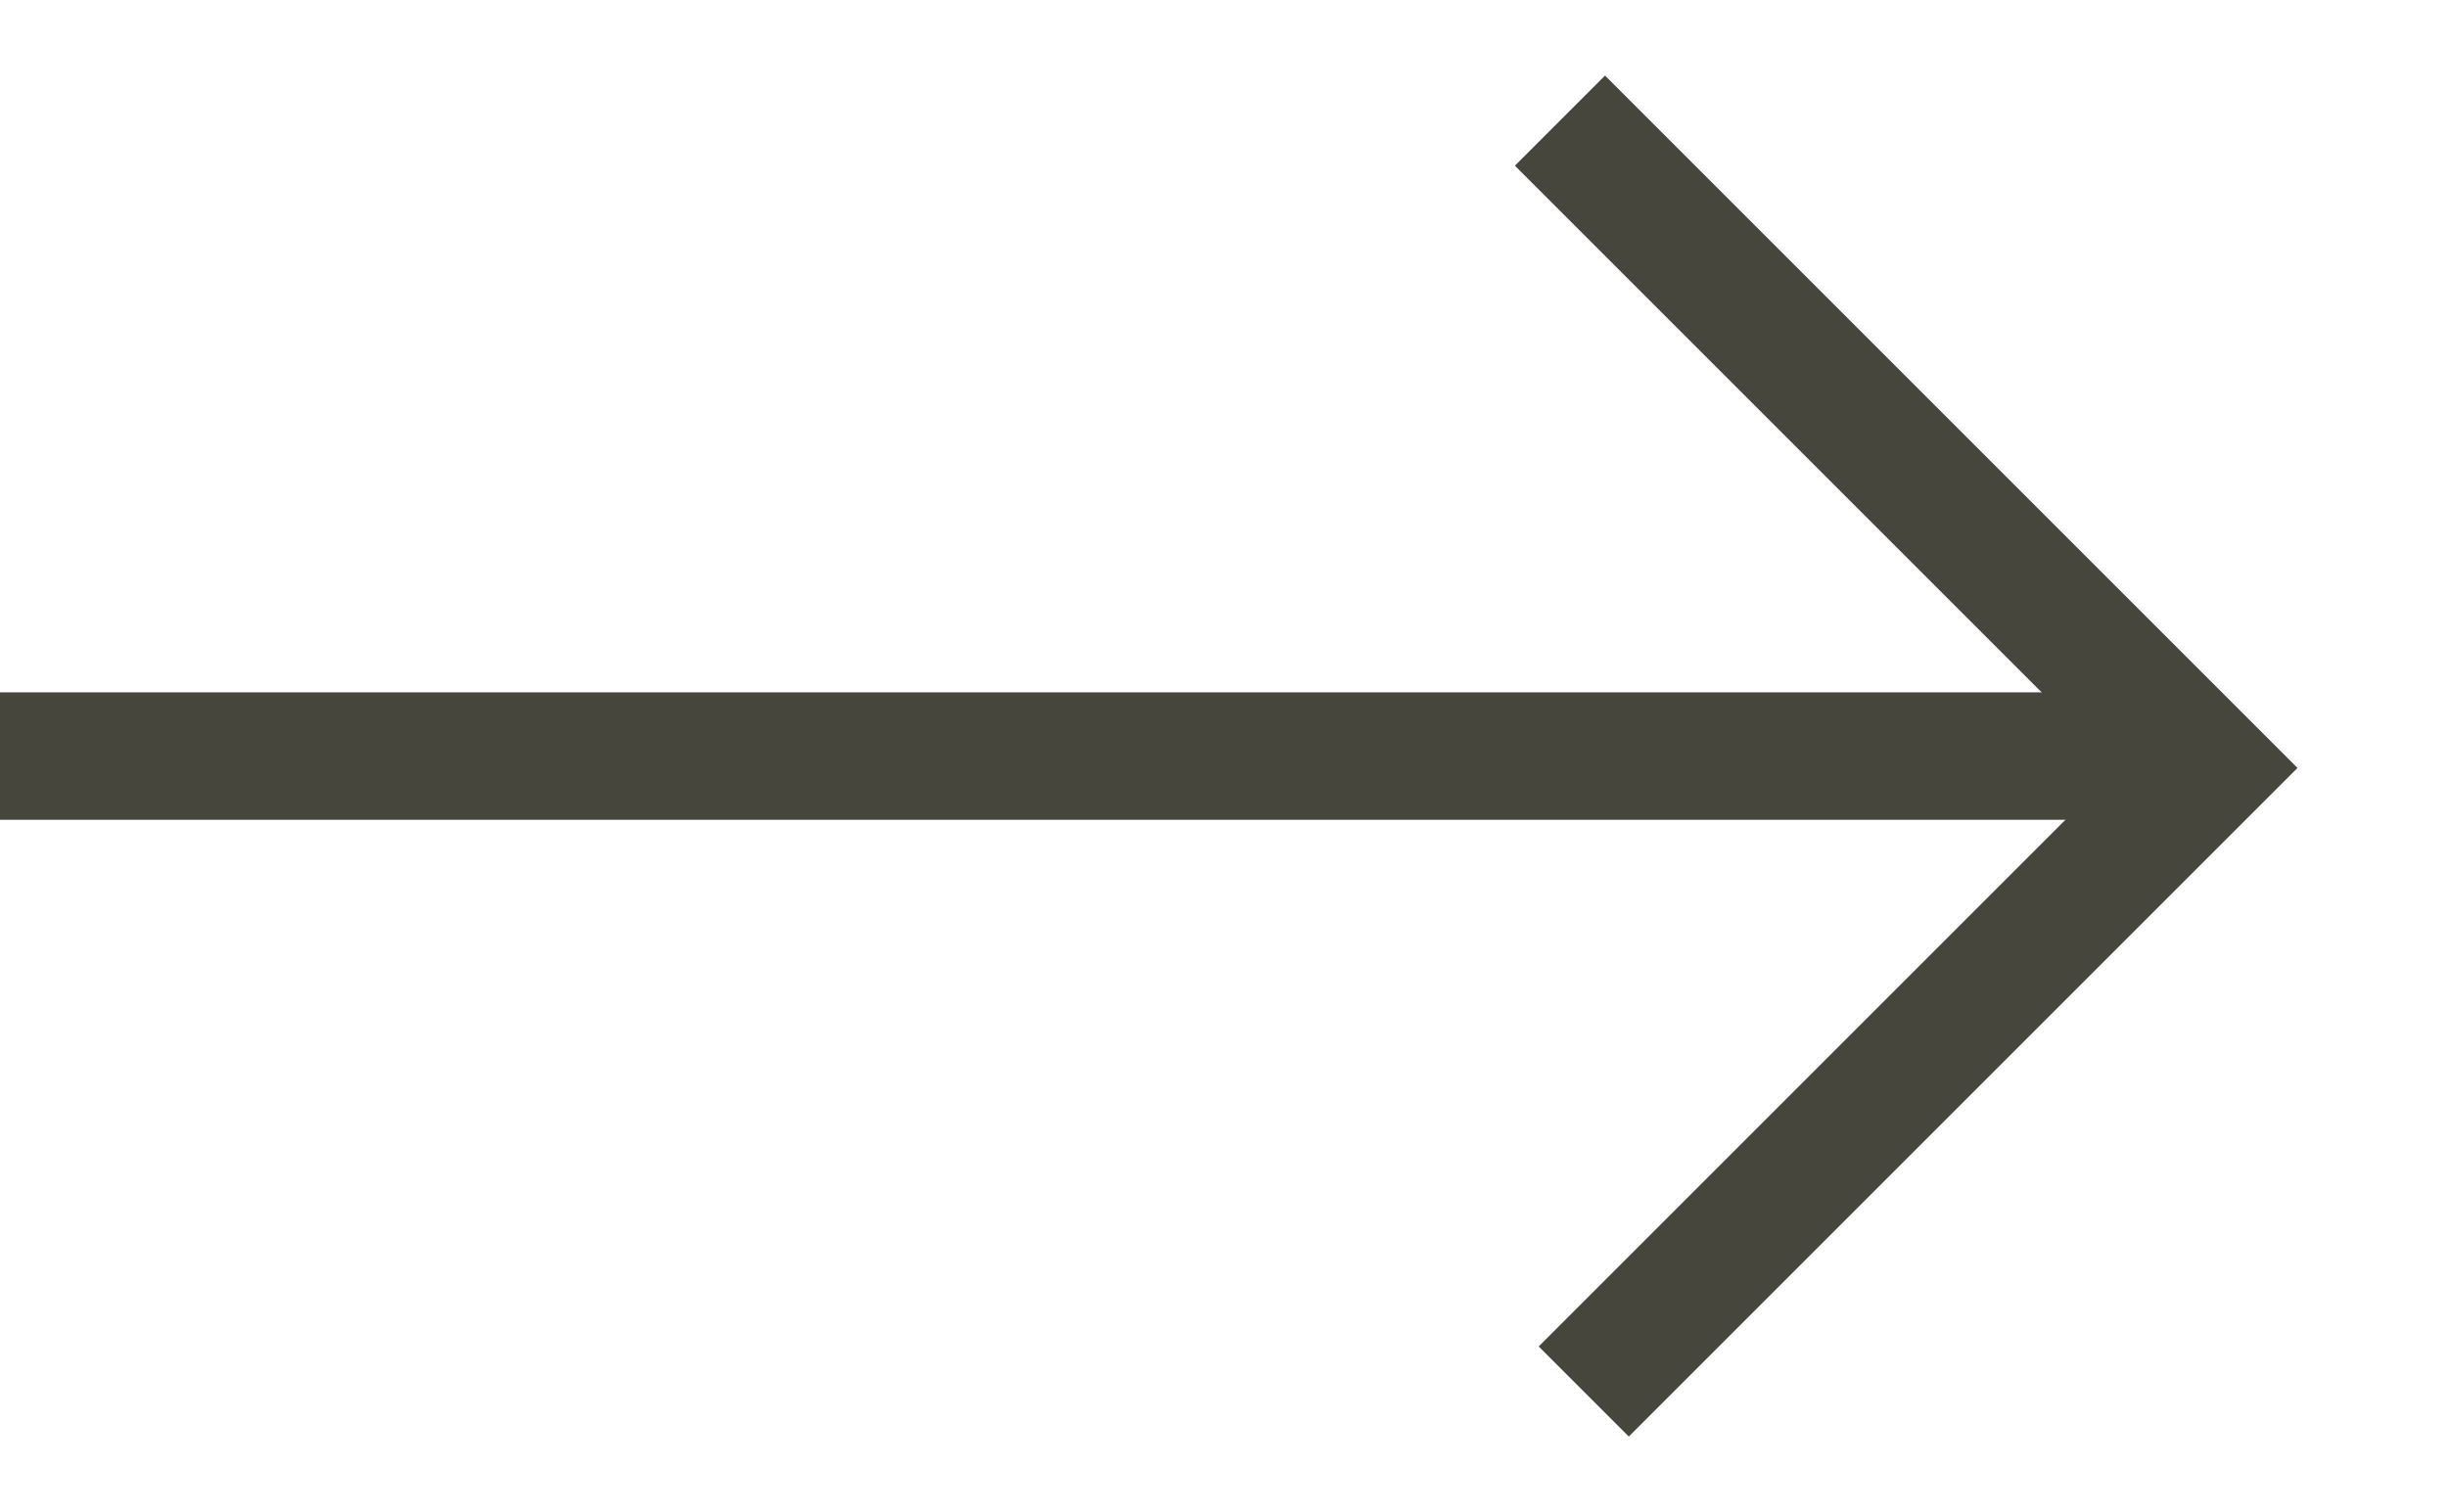
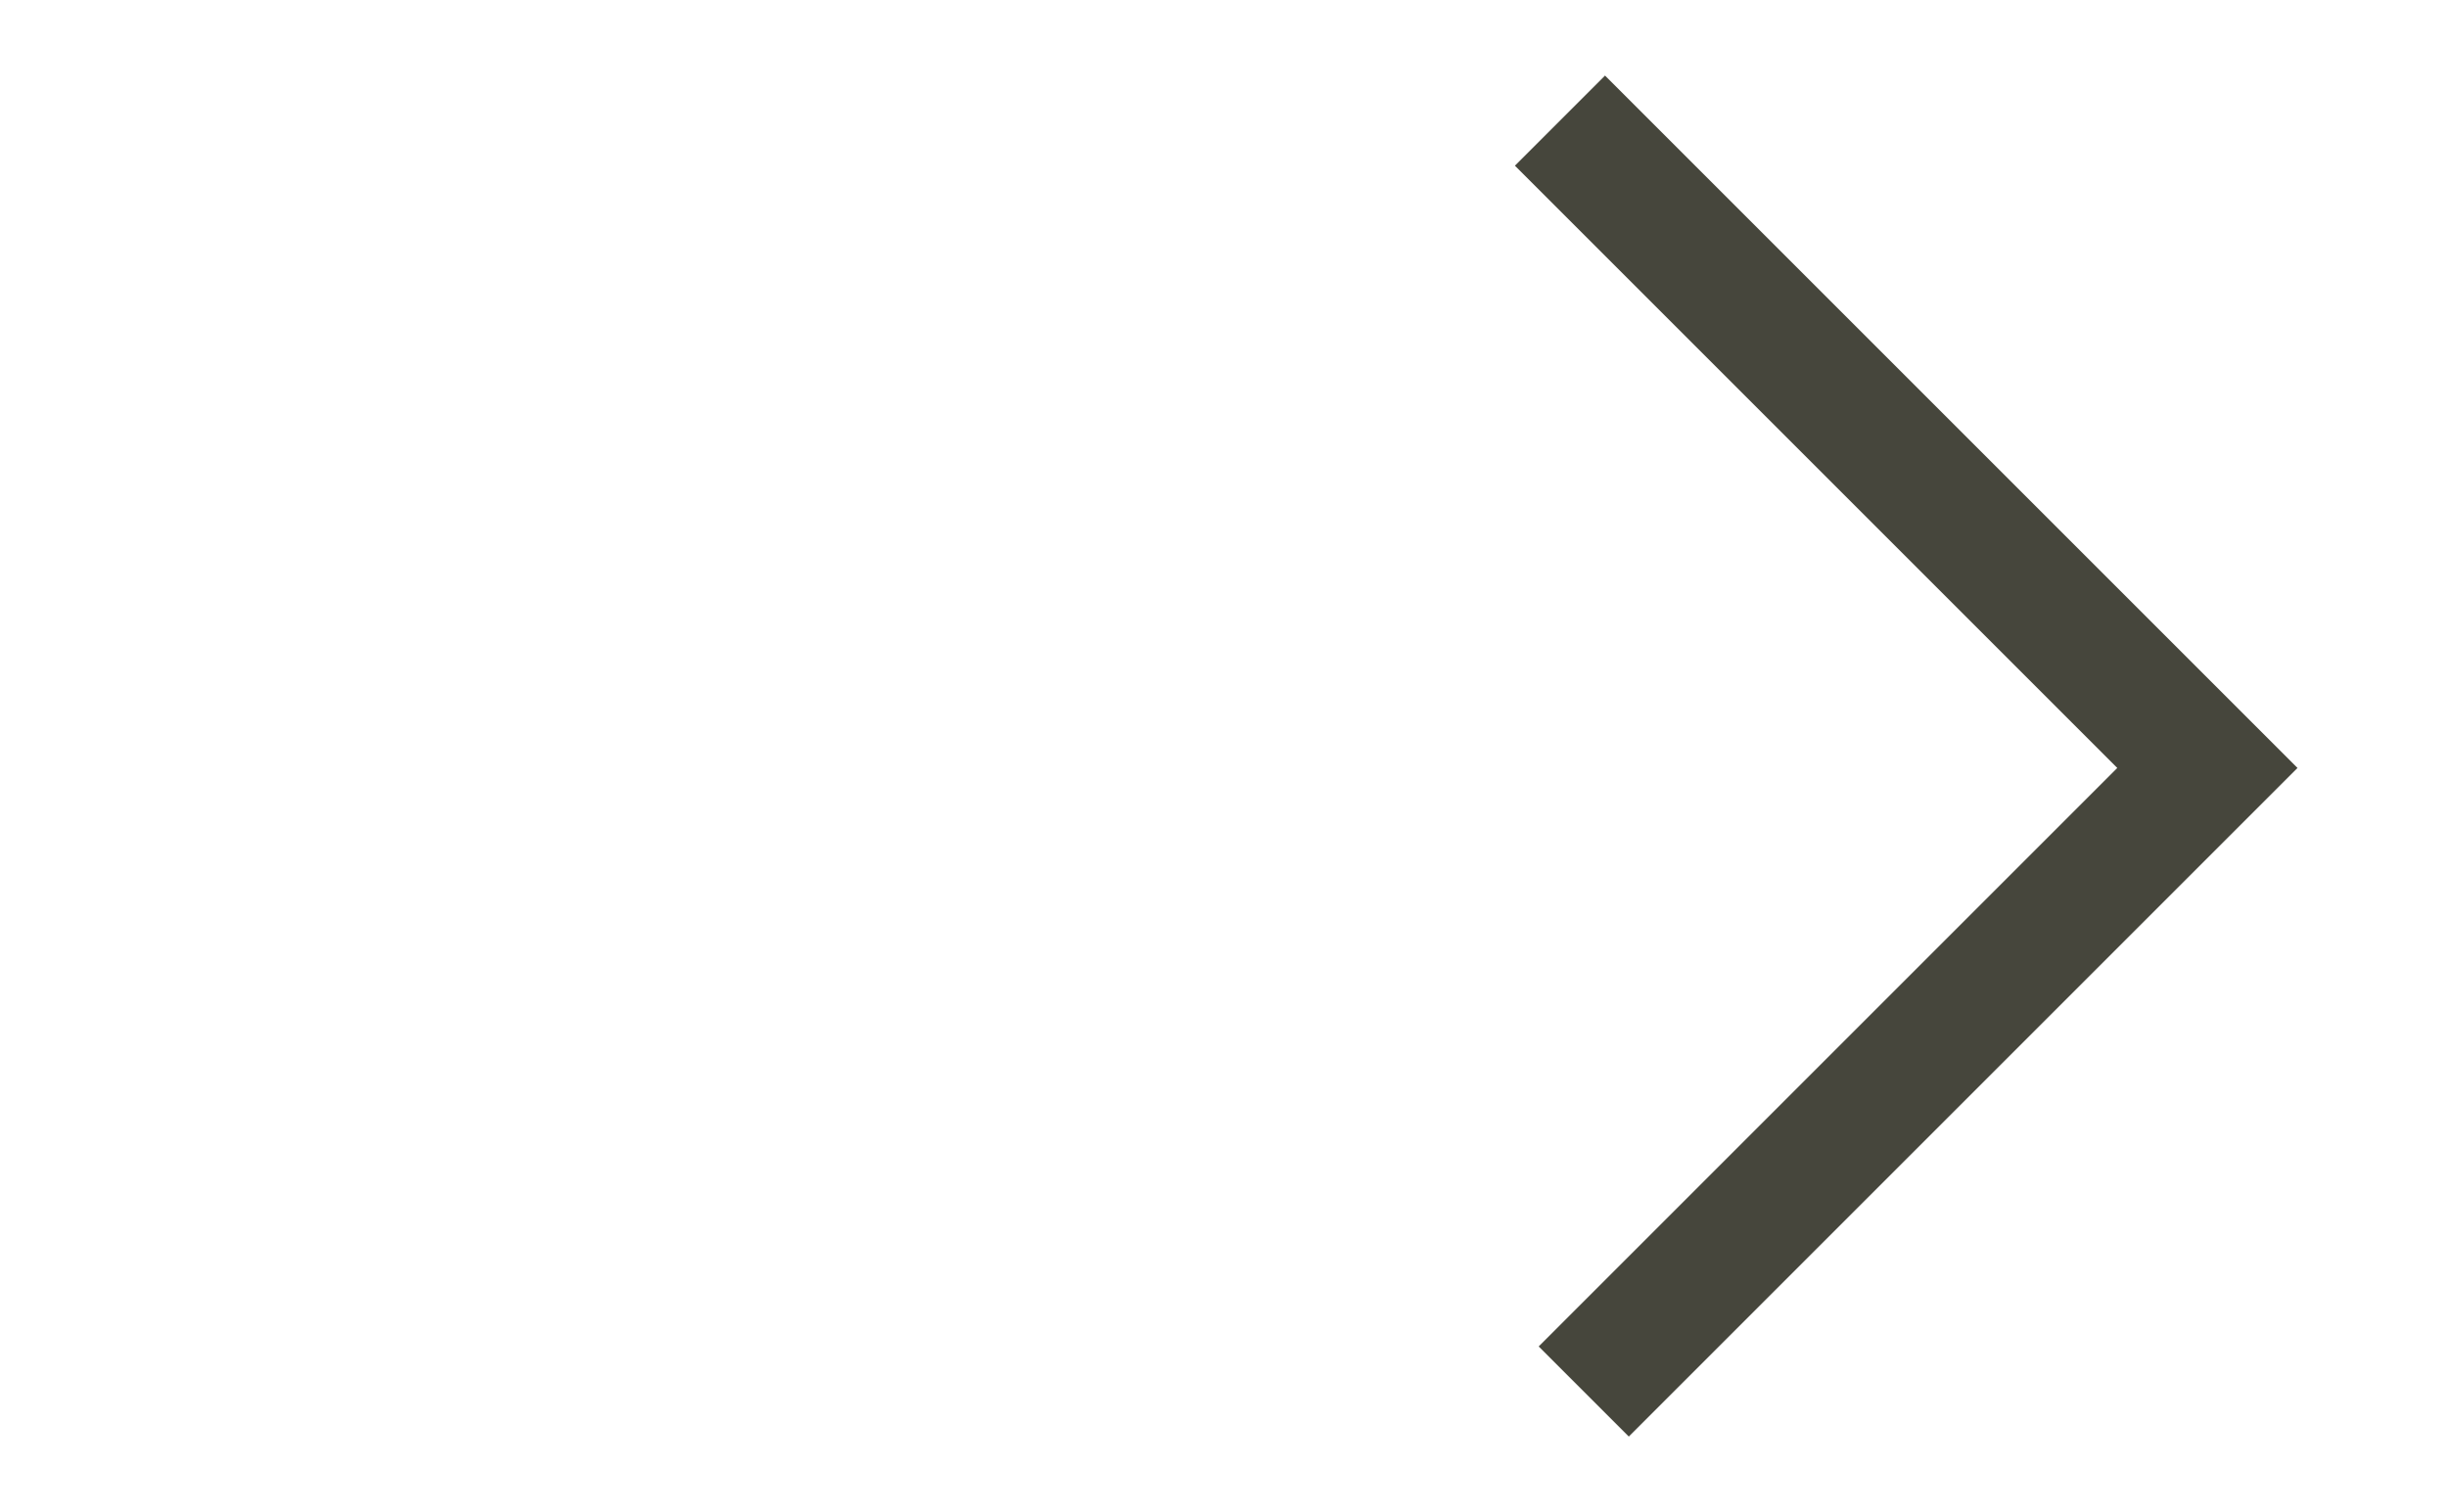
<svg xmlns="http://www.w3.org/2000/svg" id="a" viewBox="0 0 14.4 8.9">
  <polyline points="9.18 .71 12.99 4.52 9.32 8.19" fill="none" stroke="#46463c" stroke-miterlimit="10" stroke-width=".75" />
-   <line y1="4.45" x2="12.85" y2="4.45" fill="none" stroke="#46463c" stroke-miterlimit="10" stroke-width=".75" />
</svg>